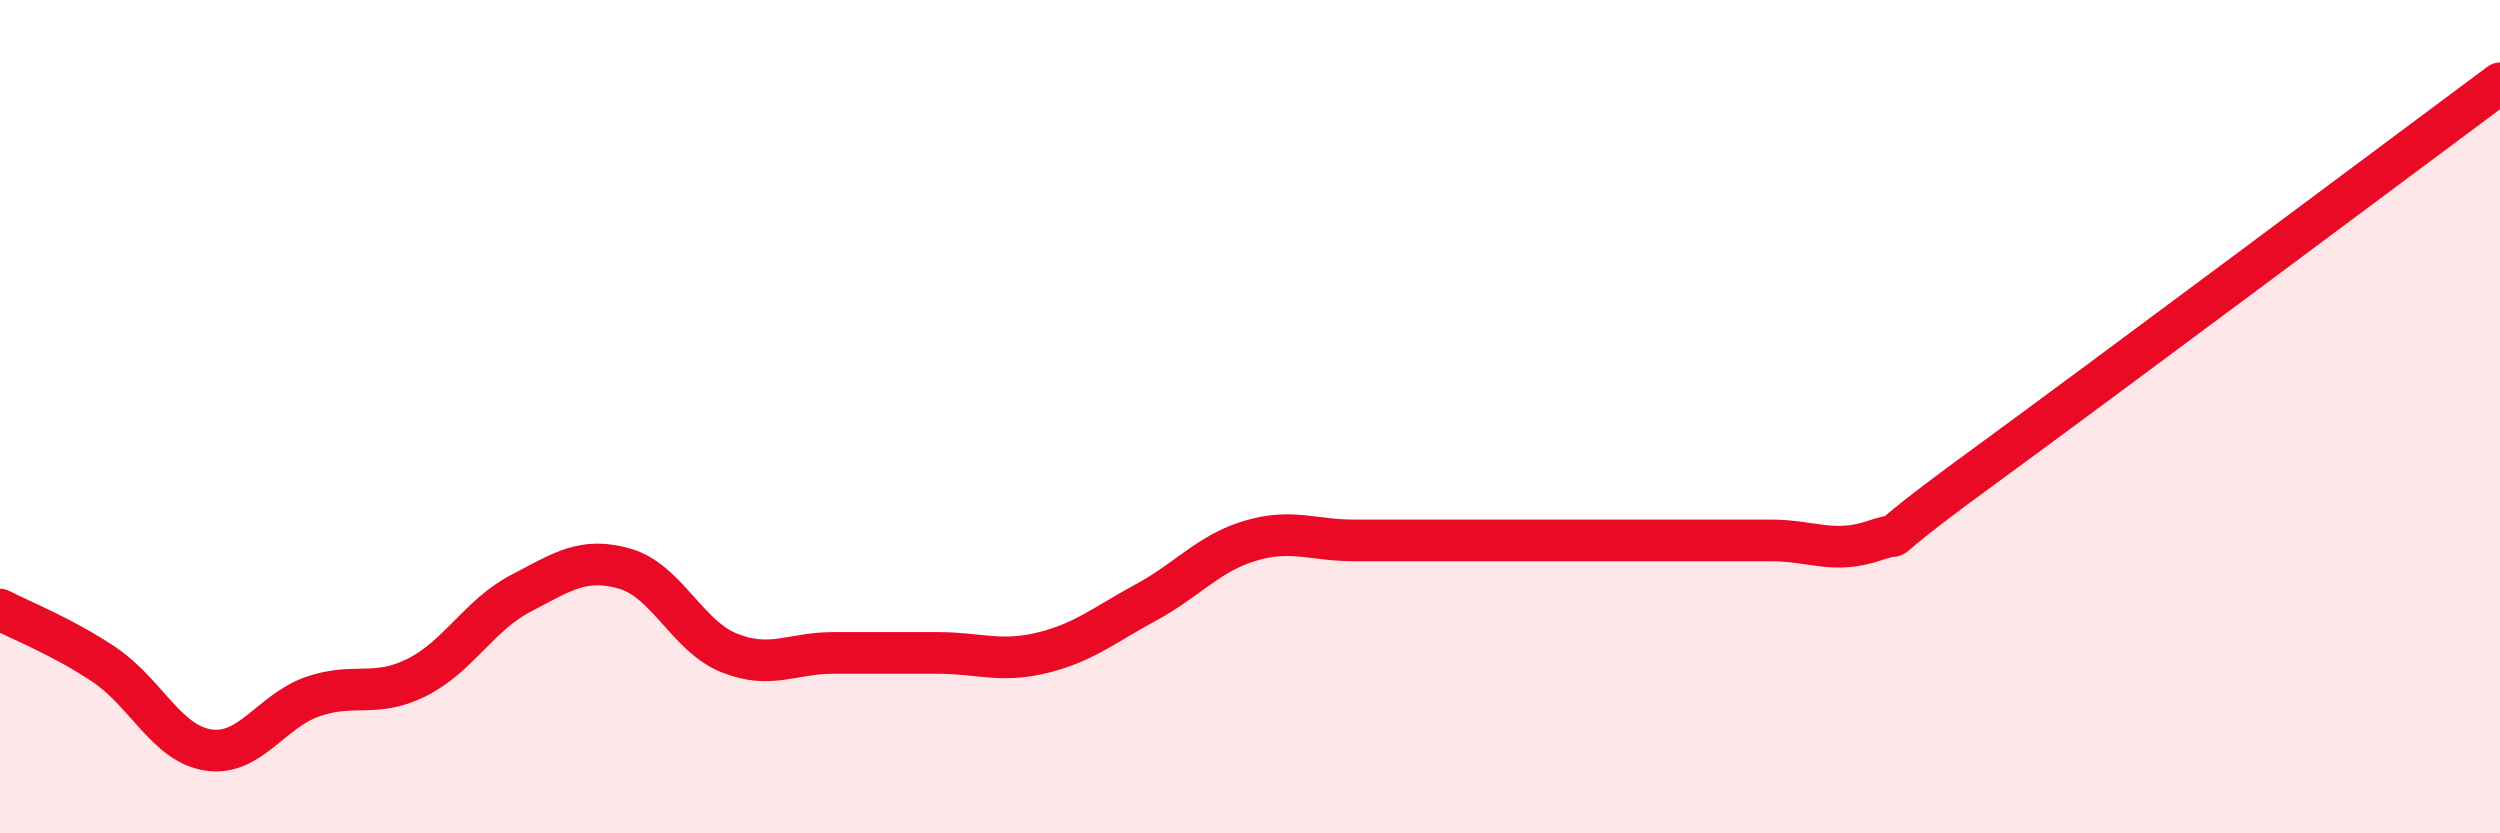
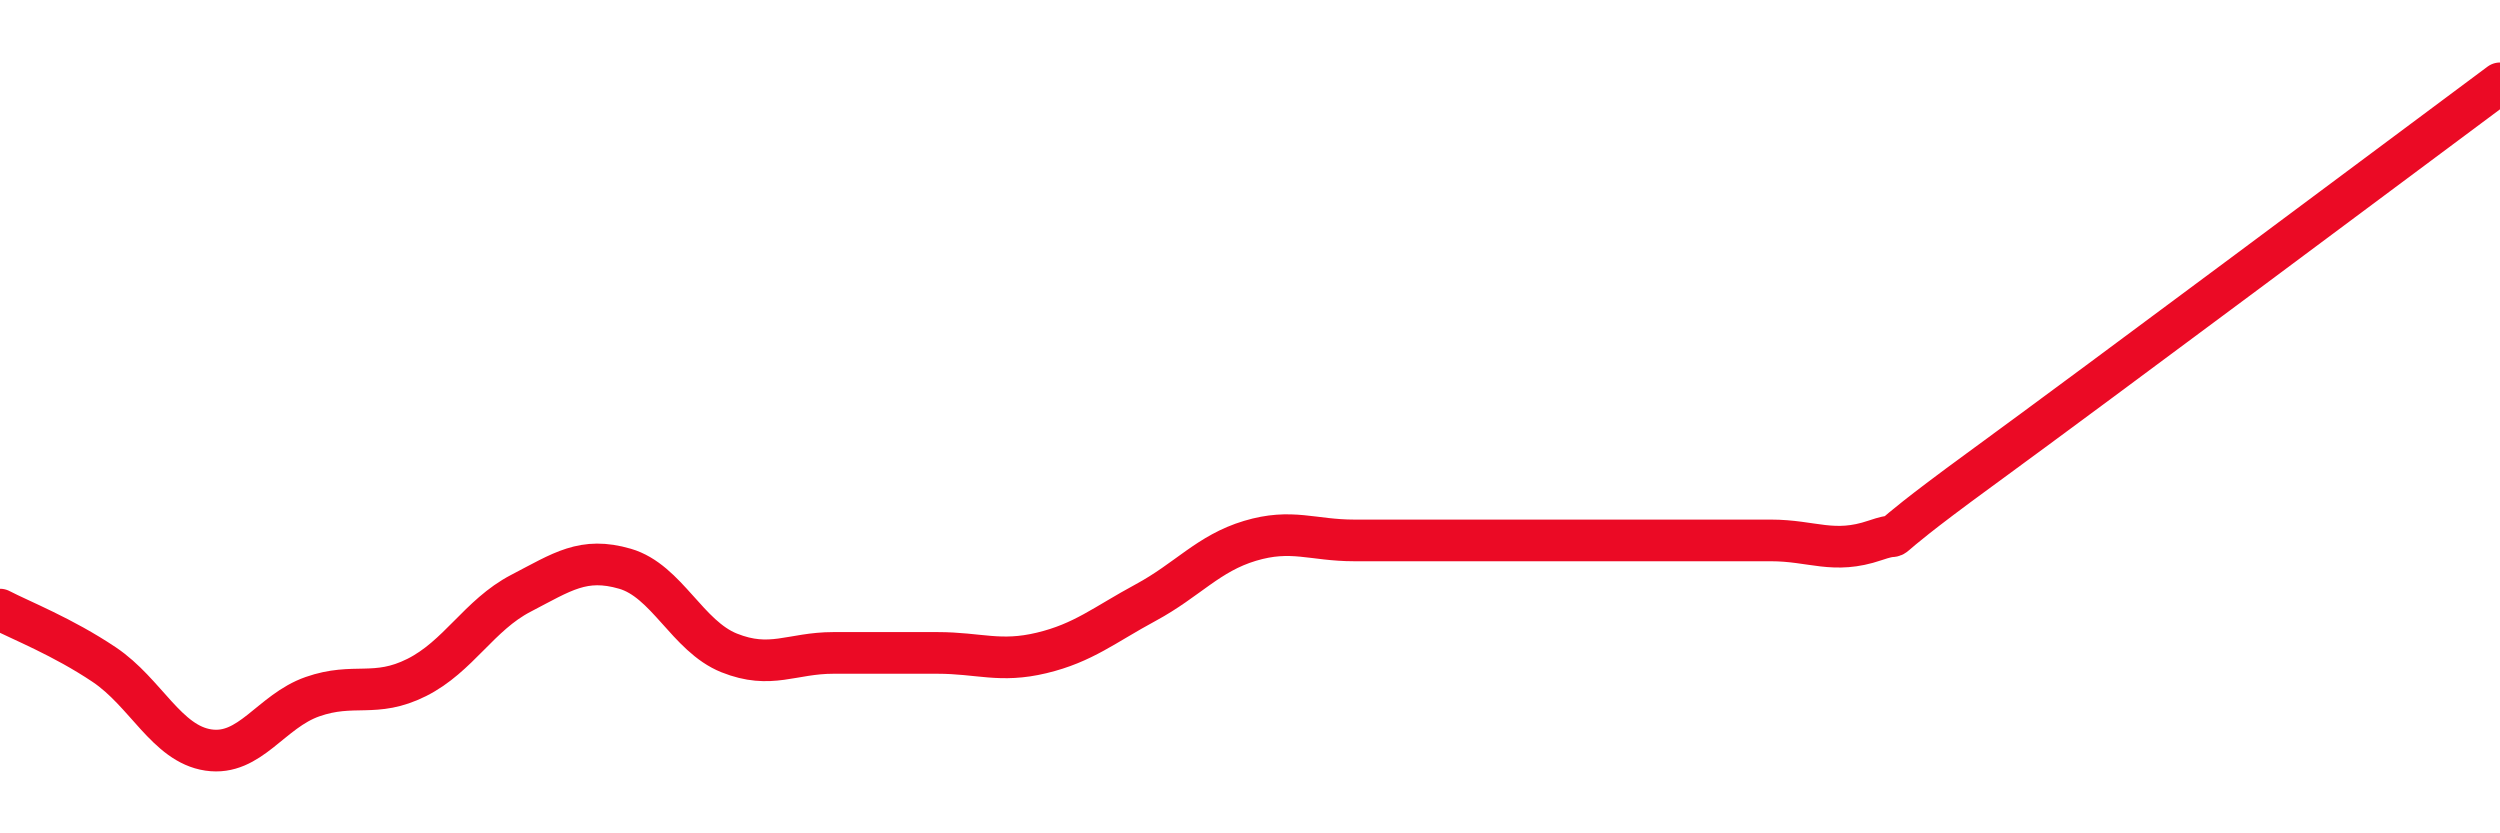
<svg xmlns="http://www.w3.org/2000/svg" width="60" height="20" viewBox="0 0 60 20">
-   <path d="M 0,14.63 C 0.5,14.89 1.5,15.28 2.5,15.95 C 3.5,16.62 4,17.85 5,18 C 6,18.15 6.5,17.07 7.5,16.72 C 8.5,16.37 9,16.76 10,16.26 C 11,15.76 11.5,14.76 12.5,14.24 C 13.5,13.72 14,13.36 15,13.65 C 16,13.94 16.5,15.27 17.5,15.67 C 18.5,16.07 19,15.67 20,15.67 C 21,15.67 21.5,15.67 22.5,15.67 C 23.5,15.67 24,15.91 25,15.67 C 26,15.43 26.5,15 27.5,14.46 C 28.5,13.92 29,13.28 30,12.98 C 31,12.68 31.5,12.97 32.5,12.97 C 33.5,12.97 34,12.97 35,12.97 C 36,12.97 36.5,12.97 37.5,12.97 C 38.5,12.97 39,12.97 40,12.97 C 41,12.97 41.5,12.97 42.5,12.97 C 43.5,12.97 44,13.31 45,12.97 C 46,12.63 44.5,13.47 47.5,11.28 C 50.5,9.09 57.5,3.86 60,2L60 20L0 20Z" fill="#EB0A25" opacity="0.1" stroke-linecap="round" stroke-linejoin="round" />
  <path d="M 0,14.63 C 0.5,14.89 1.5,15.28 2.5,15.95 C 3.5,16.62 4,17.85 5,18 C 6,18.15 6.5,17.07 7.5,16.72 C 8.5,16.37 9,16.76 10,16.26 C 11,15.76 11.5,14.76 12.5,14.24 C 13.5,13.72 14,13.36 15,13.65 C 16,13.94 16.5,15.27 17.5,15.67 C 18.5,16.07 19,15.67 20,15.67 C 21,15.67 21.5,15.67 22.5,15.67 C 23.5,15.67 24,15.91 25,15.67 C 26,15.43 26.5,15 27.5,14.46 C 28.5,13.92 29,13.28 30,12.98 C 31,12.68 31.5,12.97 32.5,12.97 C 33.5,12.97 34,12.97 35,12.97 C 36,12.97 36.5,12.97 37.5,12.97 C 38.5,12.97 39,12.97 40,12.97 C 41,12.97 41.5,12.97 42.5,12.97 C 43.5,12.97 44,13.31 45,12.97 C 46,12.63 44.5,13.47 47.5,11.28 C 50.5,9.09 57.5,3.86 60,2" stroke="#EB0A25" stroke-width="1" fill="none" stroke-linecap="round" stroke-linejoin="round" />
</svg>